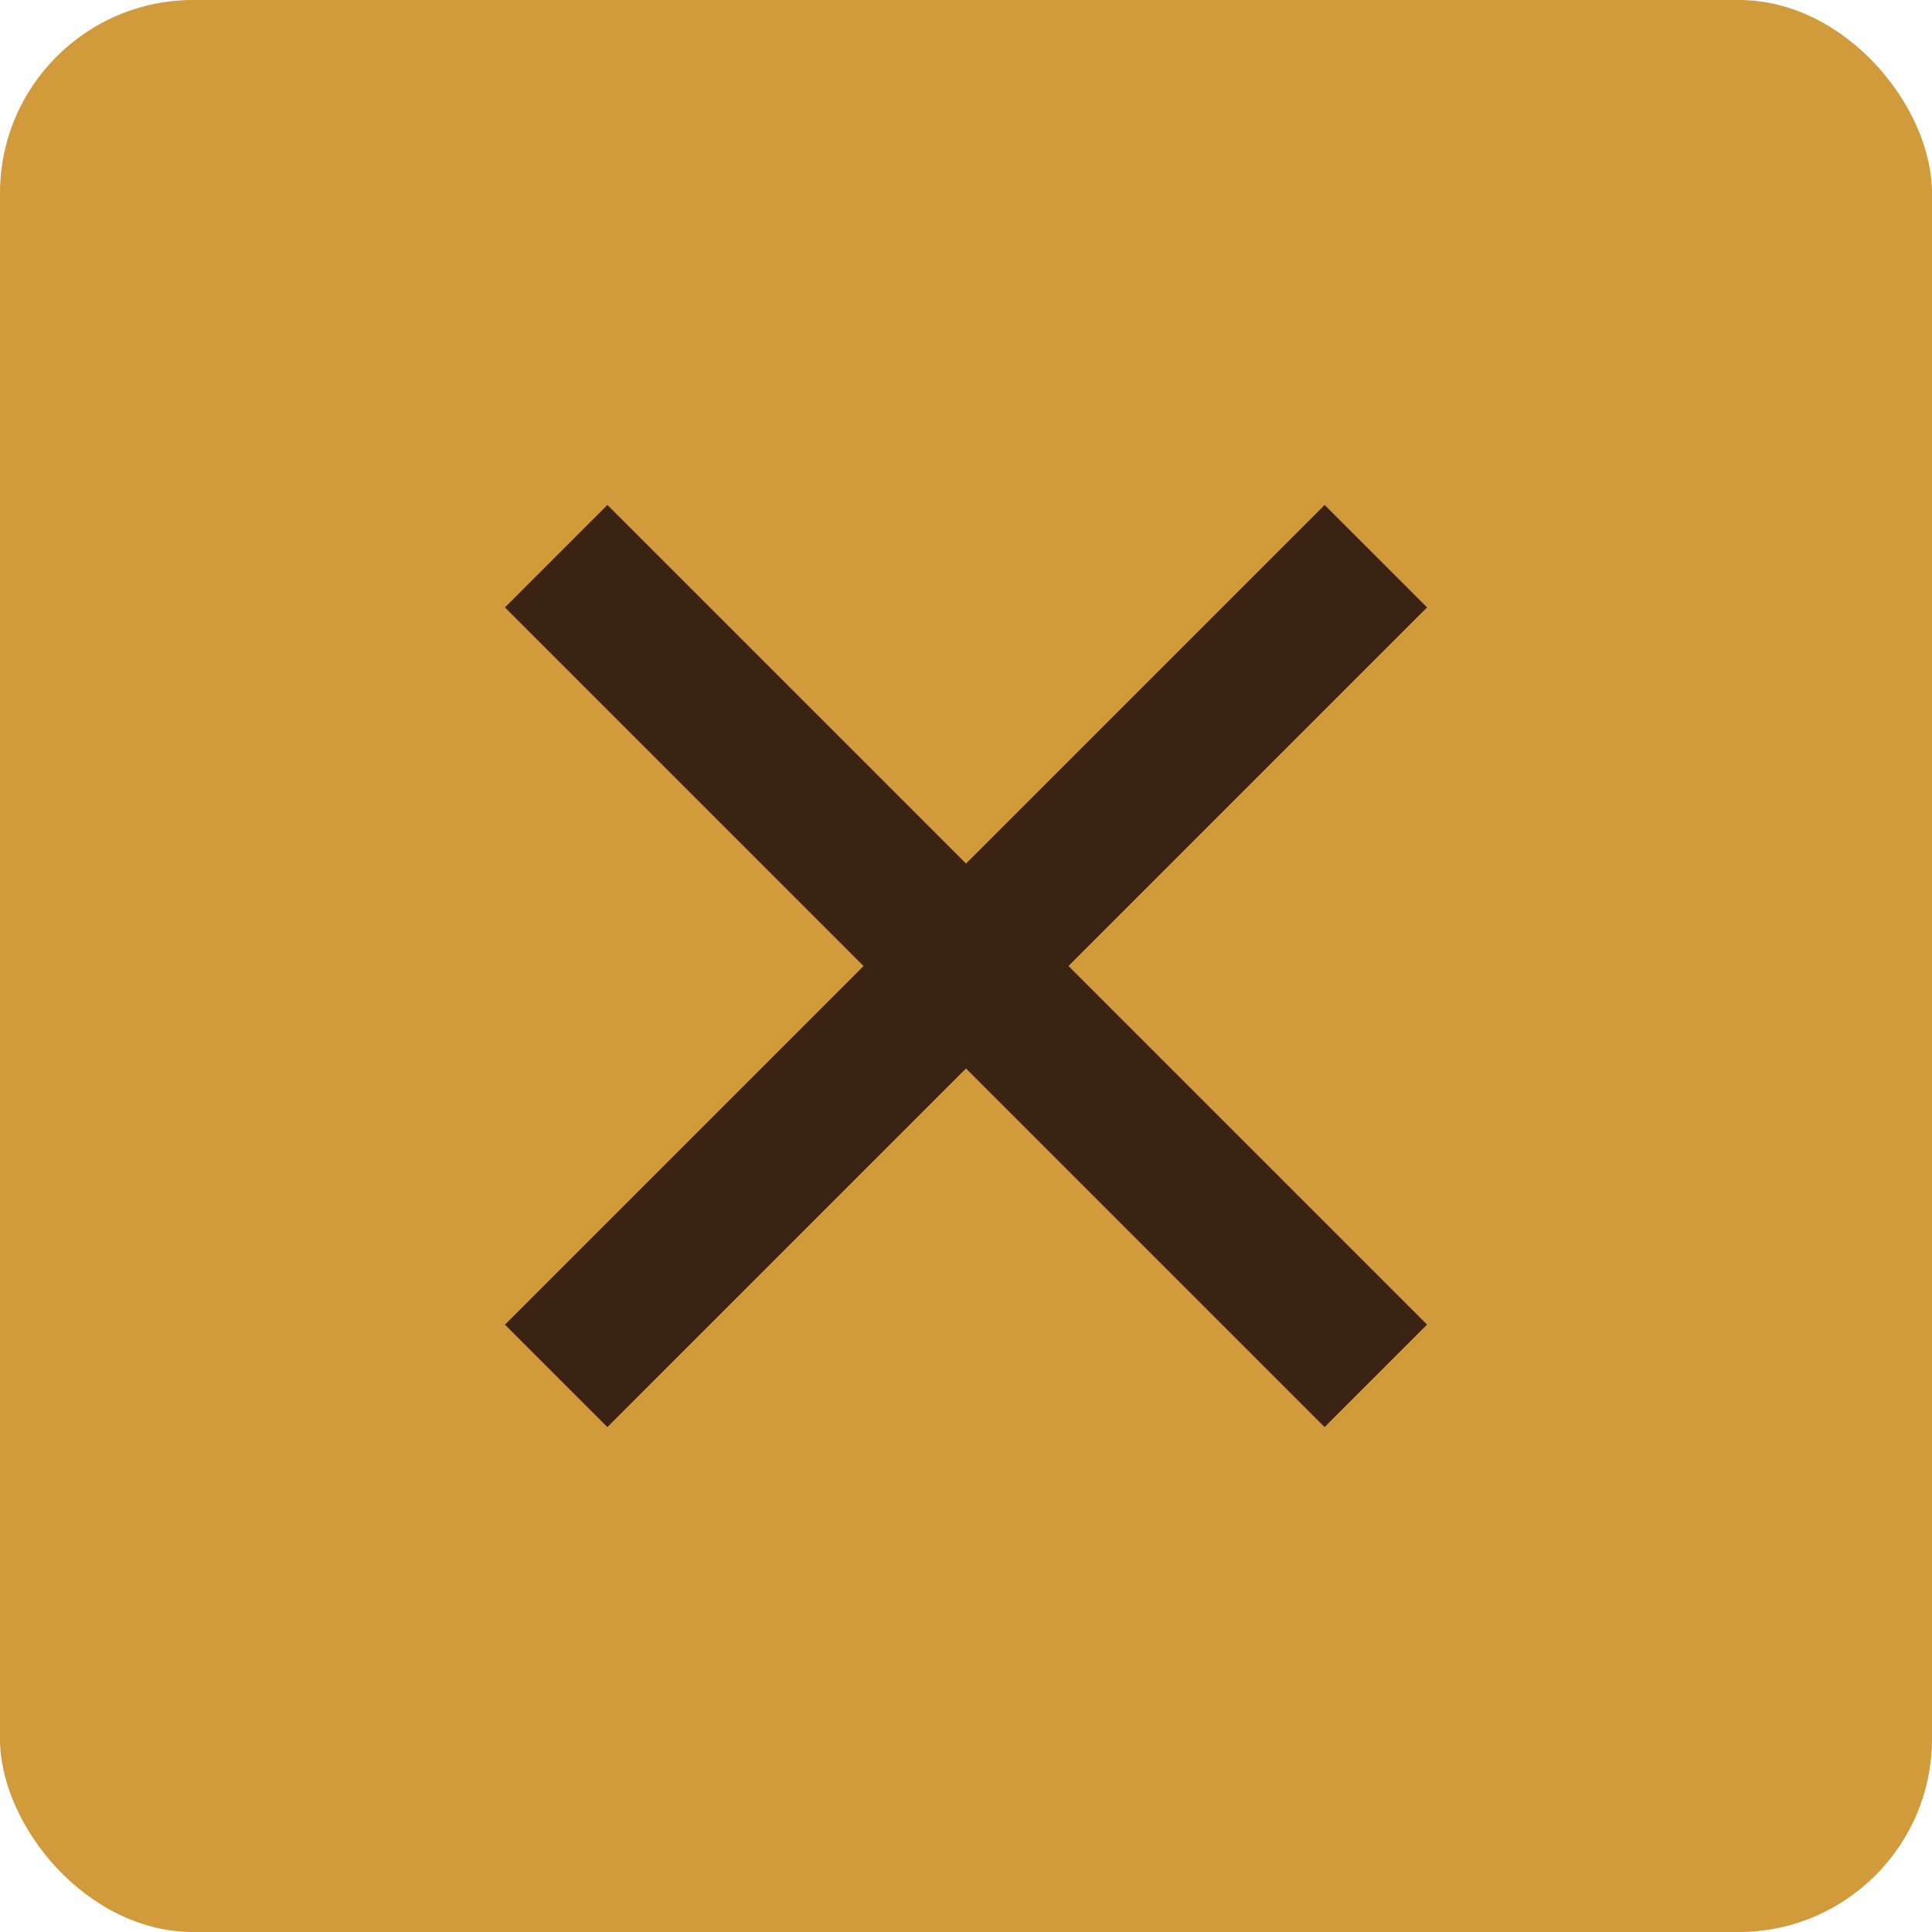
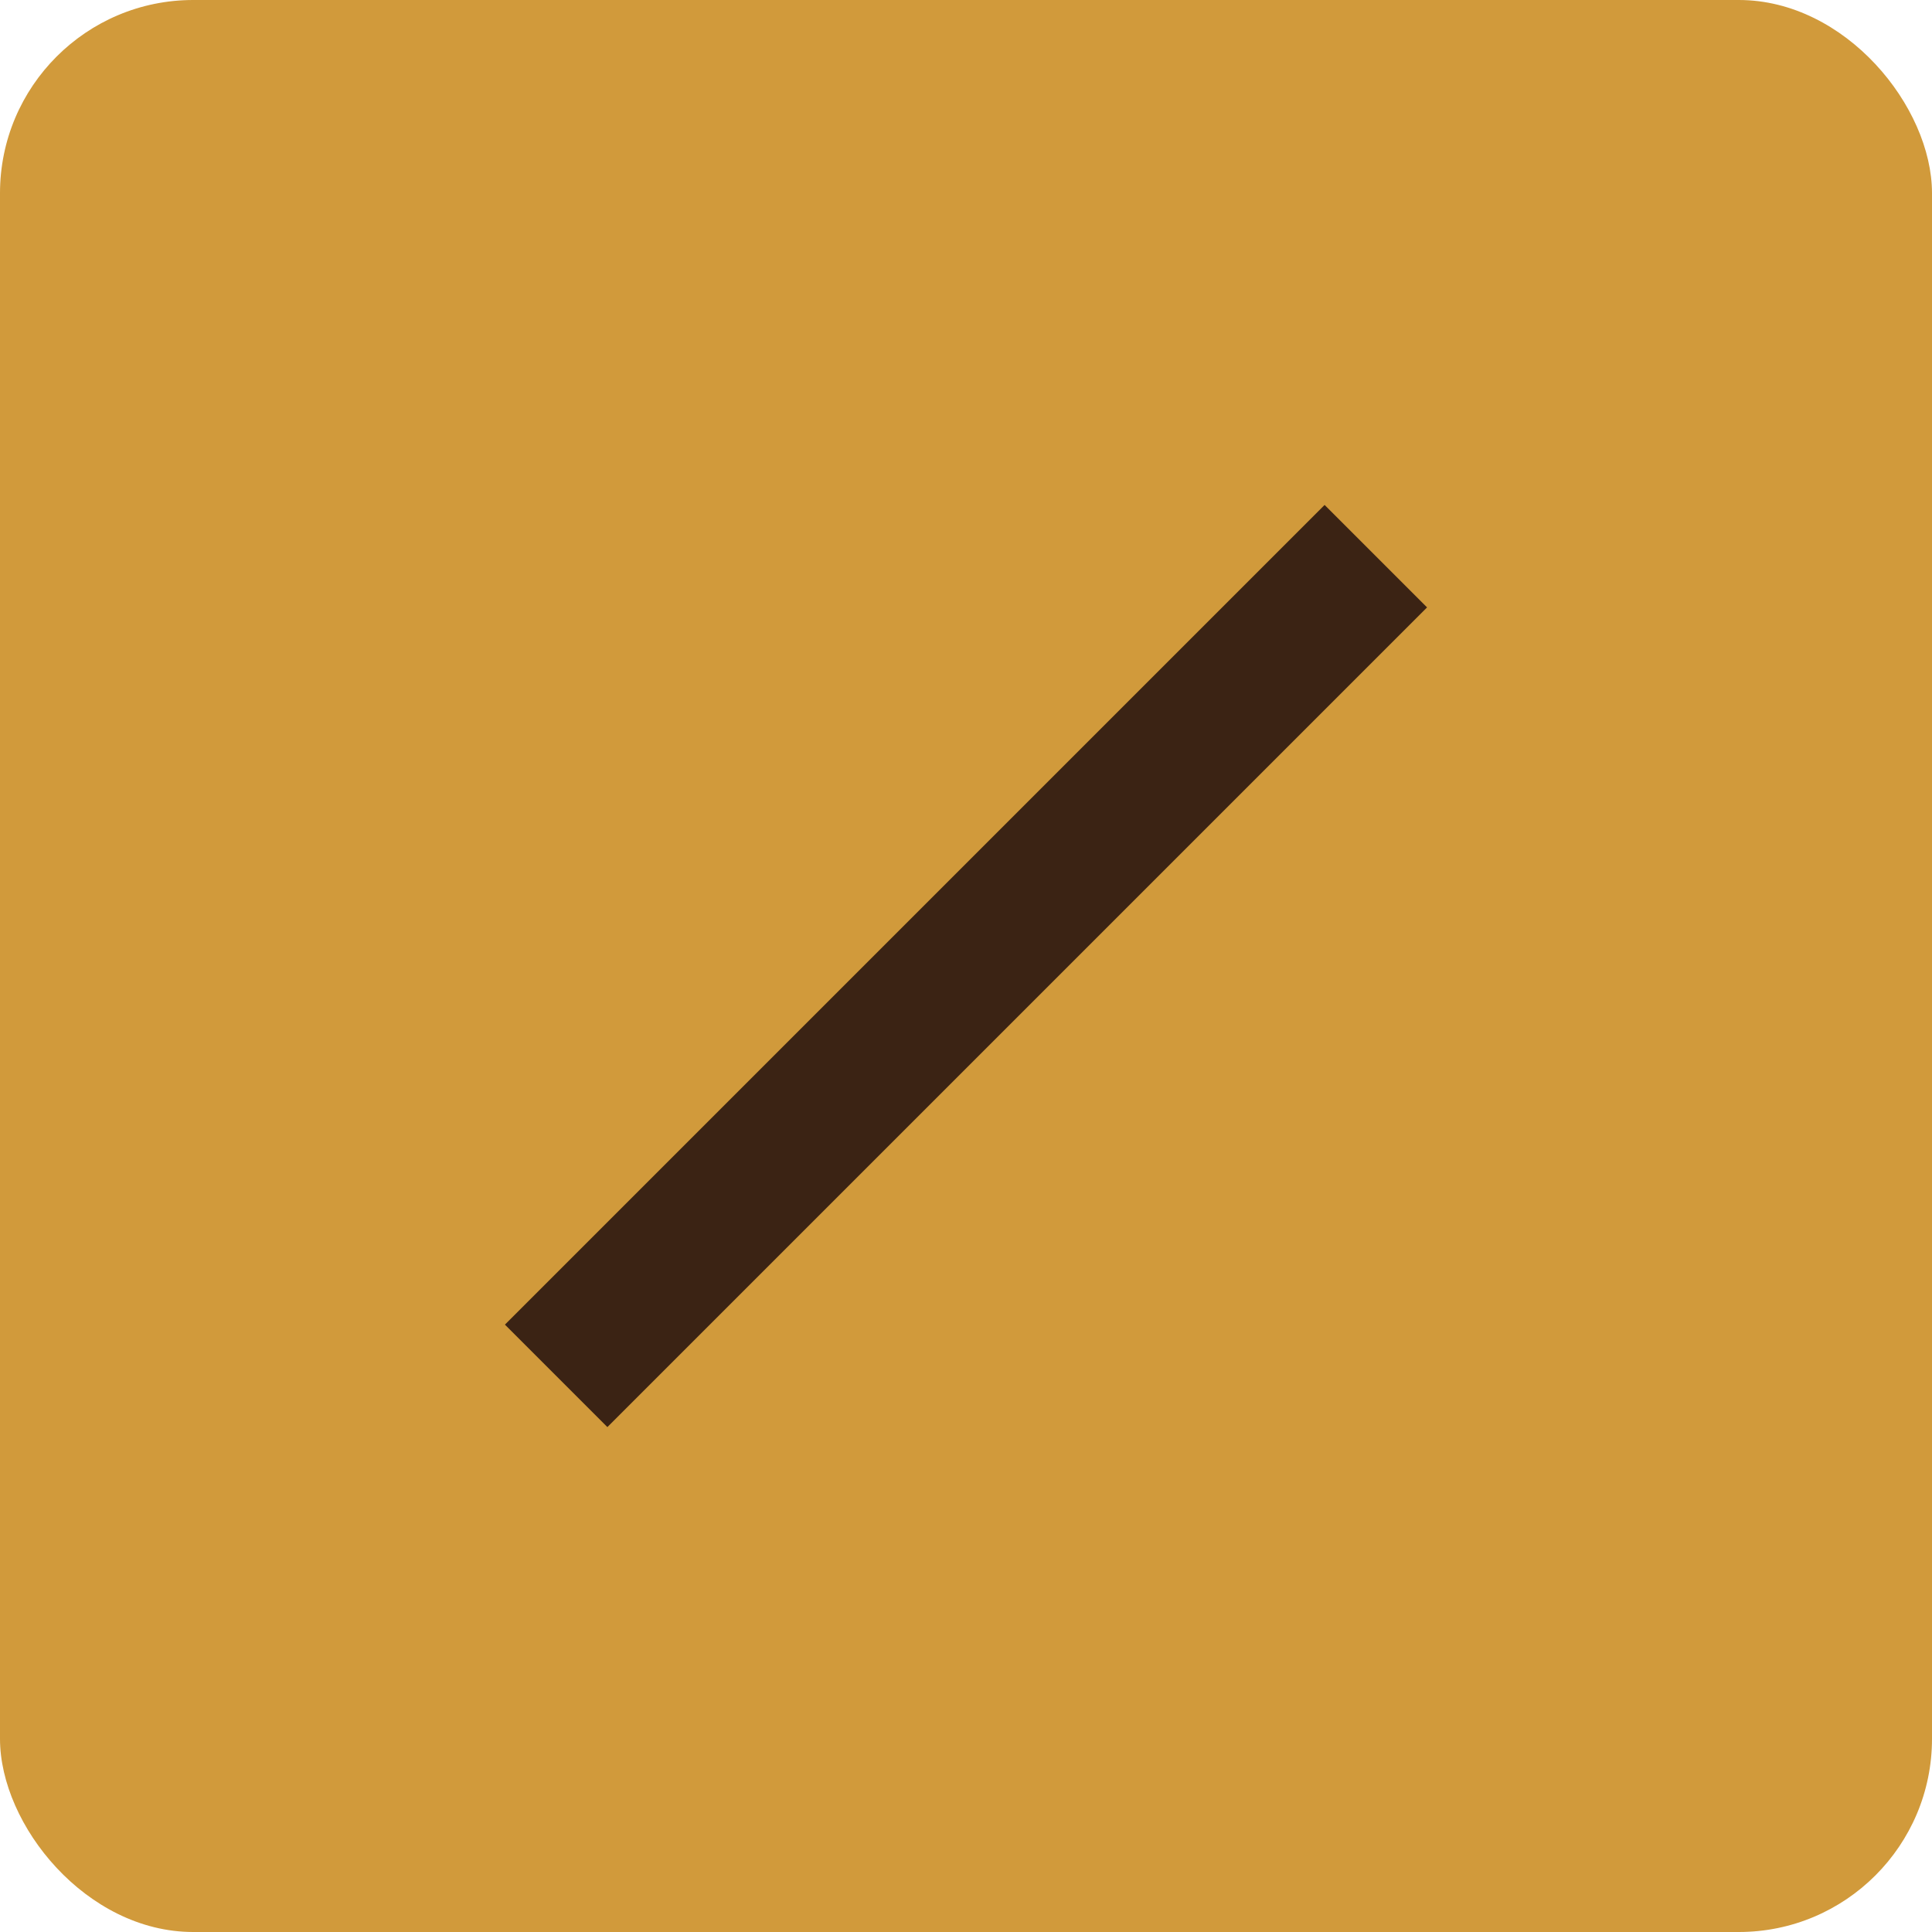
<svg xmlns="http://www.w3.org/2000/svg" width="40" height="40" viewBox="0 0 40 40" fill="none">
  <rect width="40" height="40" rx="4" fill="#D19A3B" />
  <rect x="10.454" y="27.425" width="24" height="3" transform="rotate(-45 10.454 27.425)" fill="#3B2314" />
-   <rect x="12.575" y="10.454" width="24" height="3" transform="rotate(45 12.575 10.454)" fill="#3B2314" />
</svg>